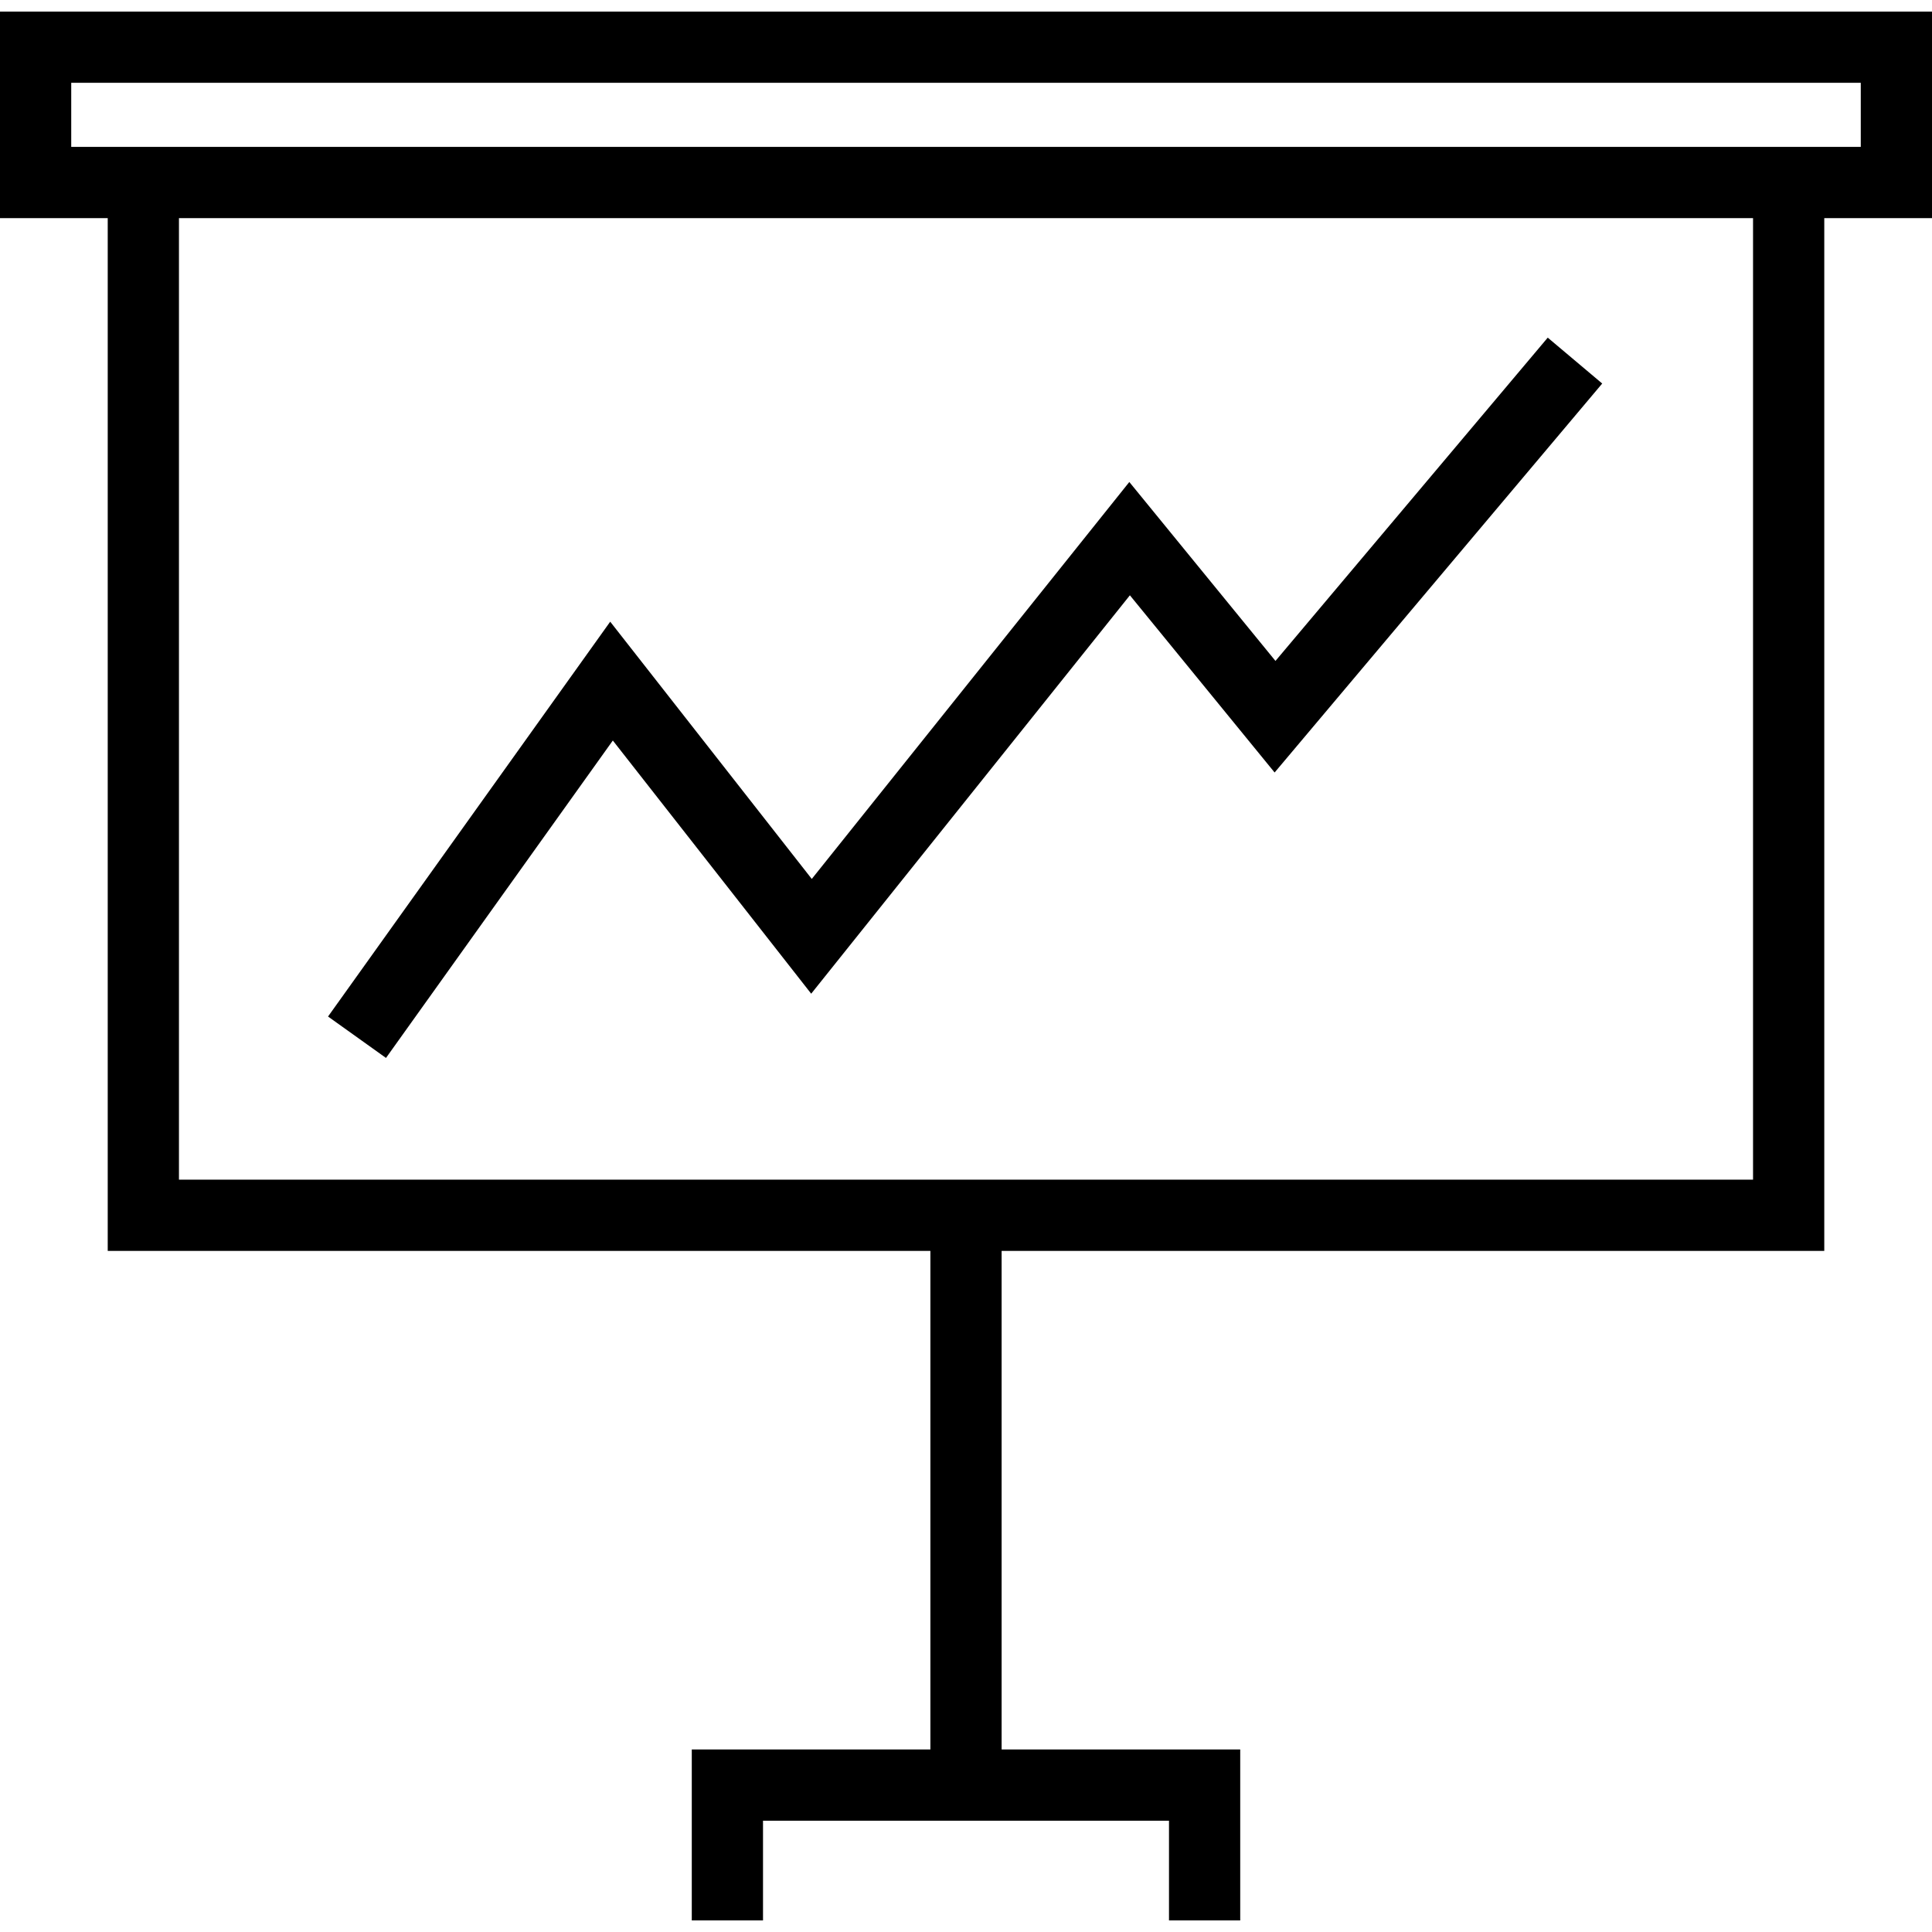
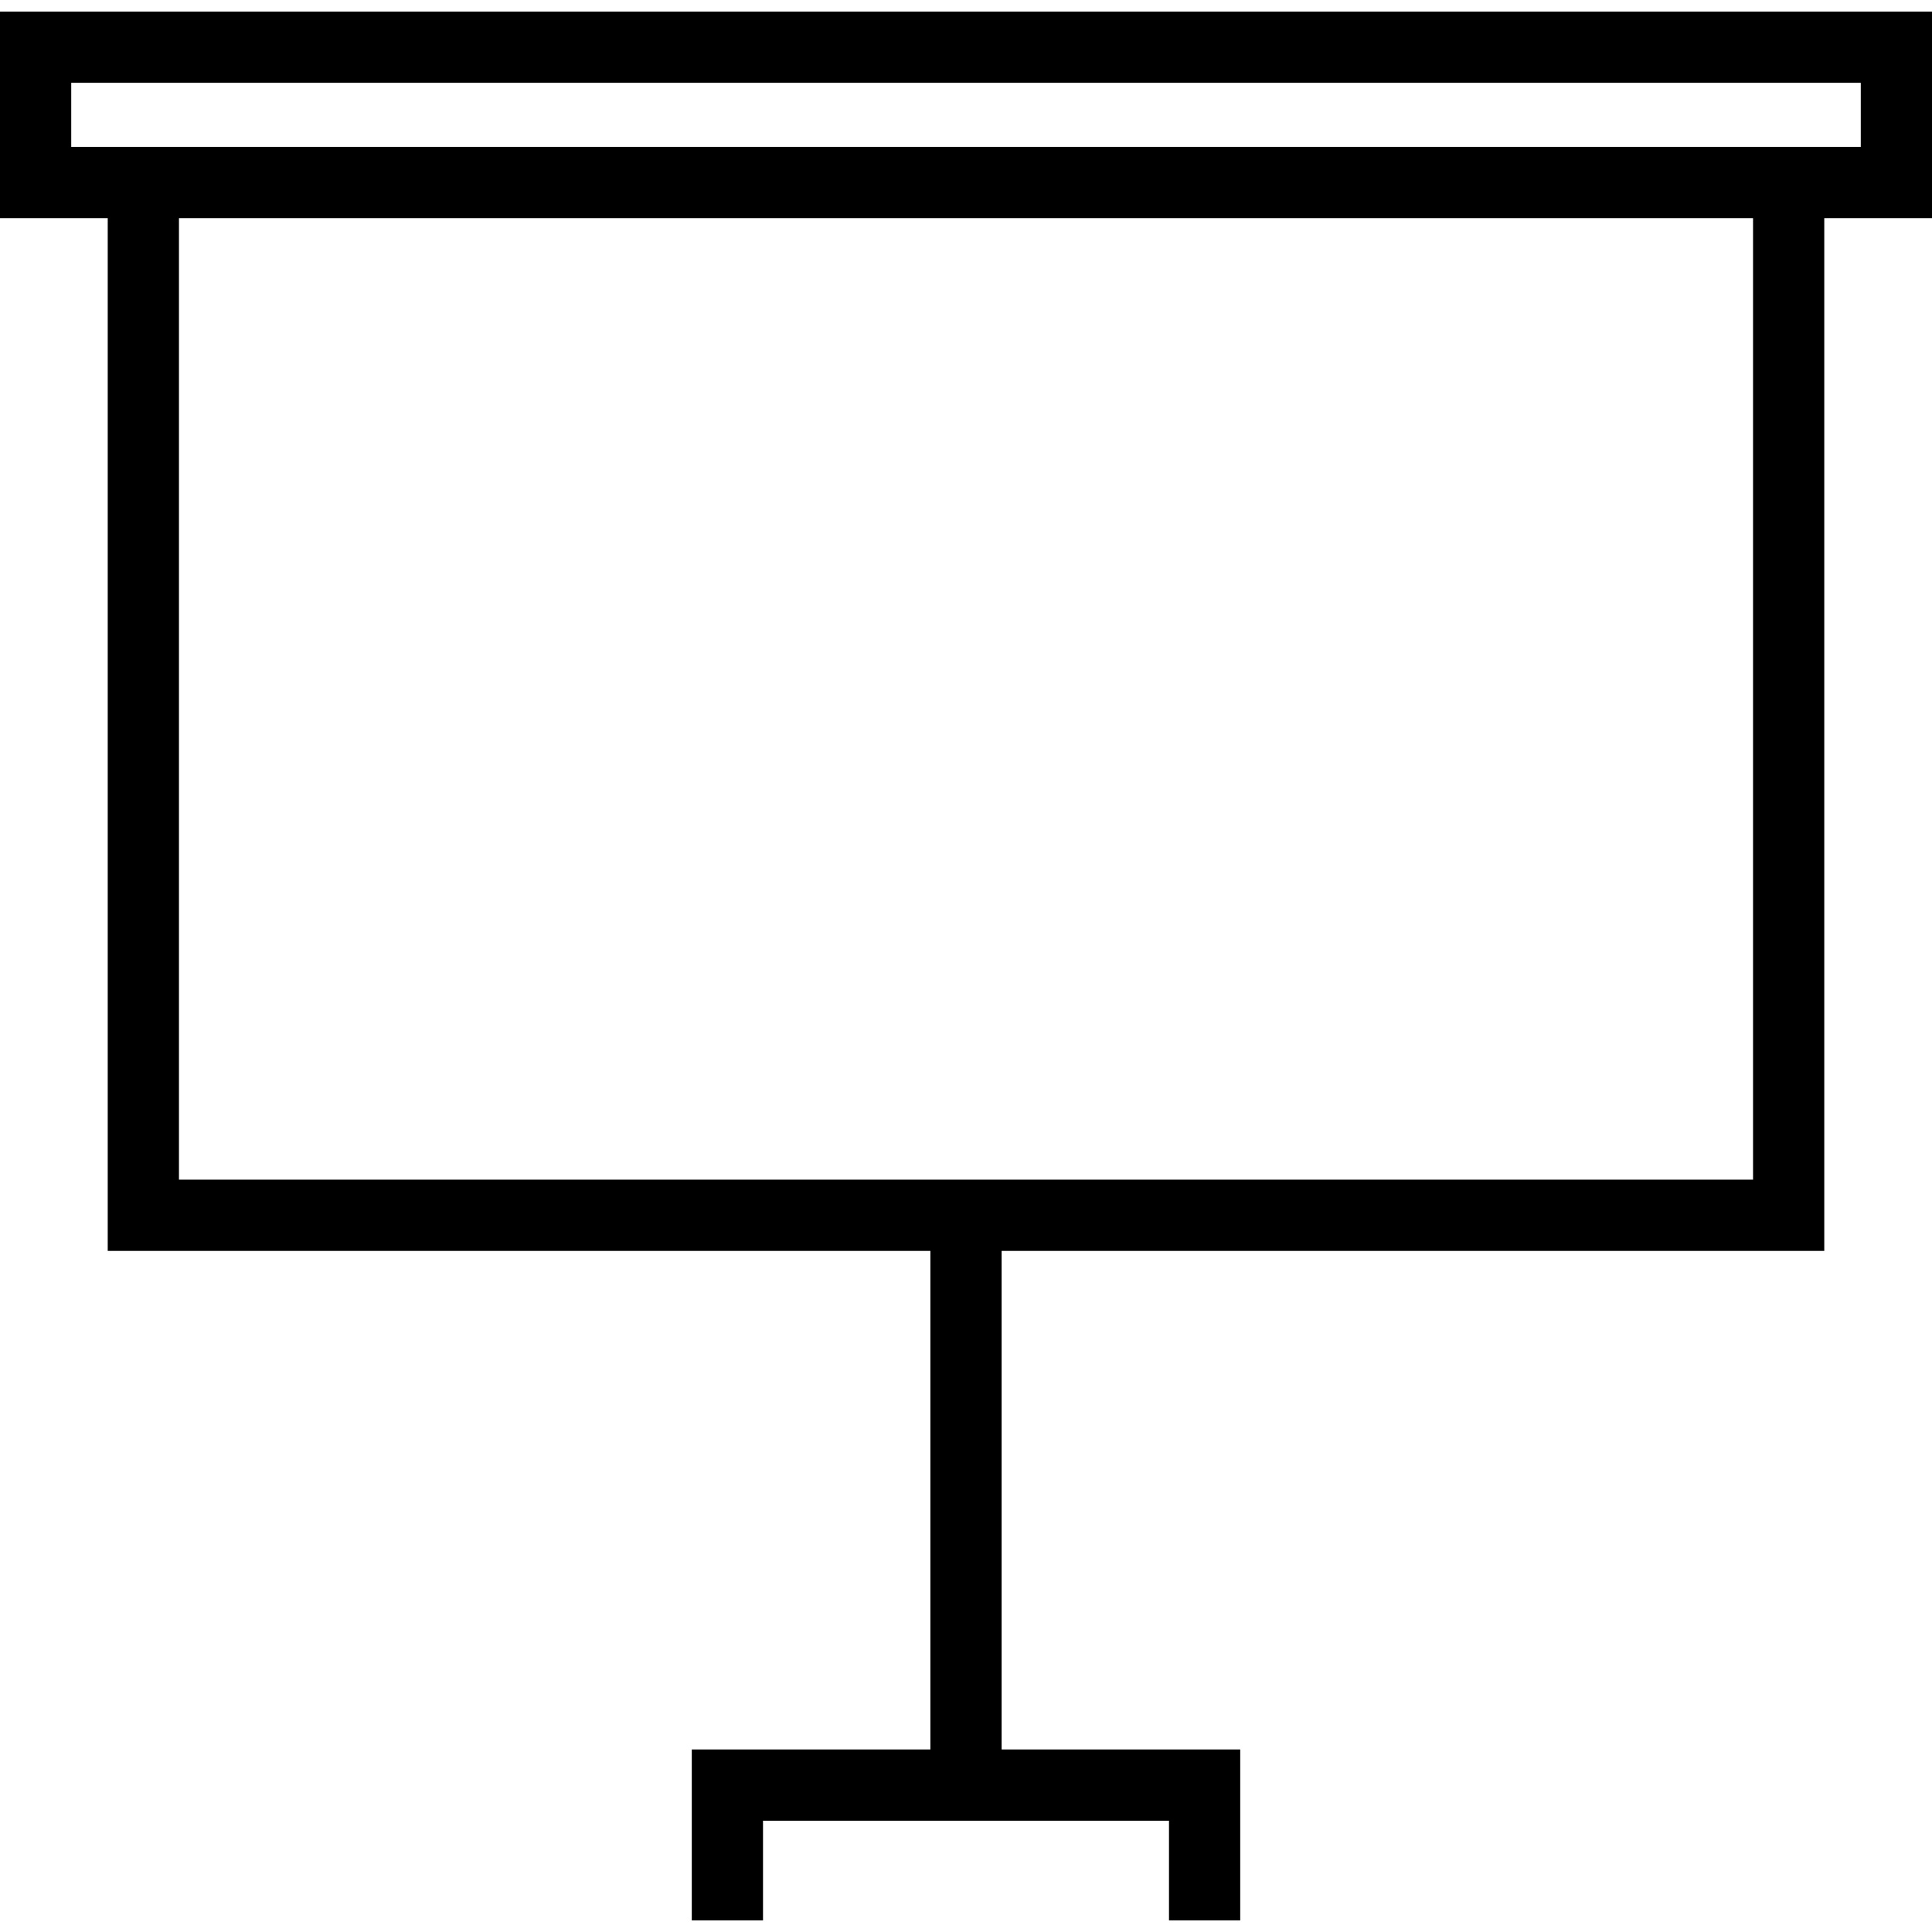
<svg xmlns="http://www.w3.org/2000/svg" version="1.1" id="Capa_1" x="0px" y="0px" viewBox="0 0 406.855 406.855" style="enable-background:new 0 0 406.855 406.855;" xml:space="preserve">
  <g>
    <path d="M406.855,2.438H0v43.499h22.686v217.489h173.242v104.994H145.68v35.999h15v-20.999h85.495v20.999h15v-35.999h-50.247   V263.425h173.241V45.936h22.687V2.438z M369.169,248.425H37.686V45.936h331.483V248.425z M391.855,30.936h-7.687H22.686H15V17.438   h376.855V30.936z" />
-     <polygon points="129.054,155.944 170.827,209.261 237.941,125.363 268.418,162.678 337.407,80.766 325.935,71.103 268.596,139.183    237.82,101.502 170.949,185.095 128.502,130.918 69.082,214.067 81.286,222.788  " />
  </g>
  <g>
</g>
  <g>
</g>
  <g>
</g>
  <g>
</g>
  <g>
</g>
  <g>
</g>
  <g>
</g>
  <g>
</g>
  <g>
</g>
  <g>
</g>
  <g>
</g>
  <g>
</g>
  <g>
</g>
  <g>
</g>
  <g>
</g>
</svg>